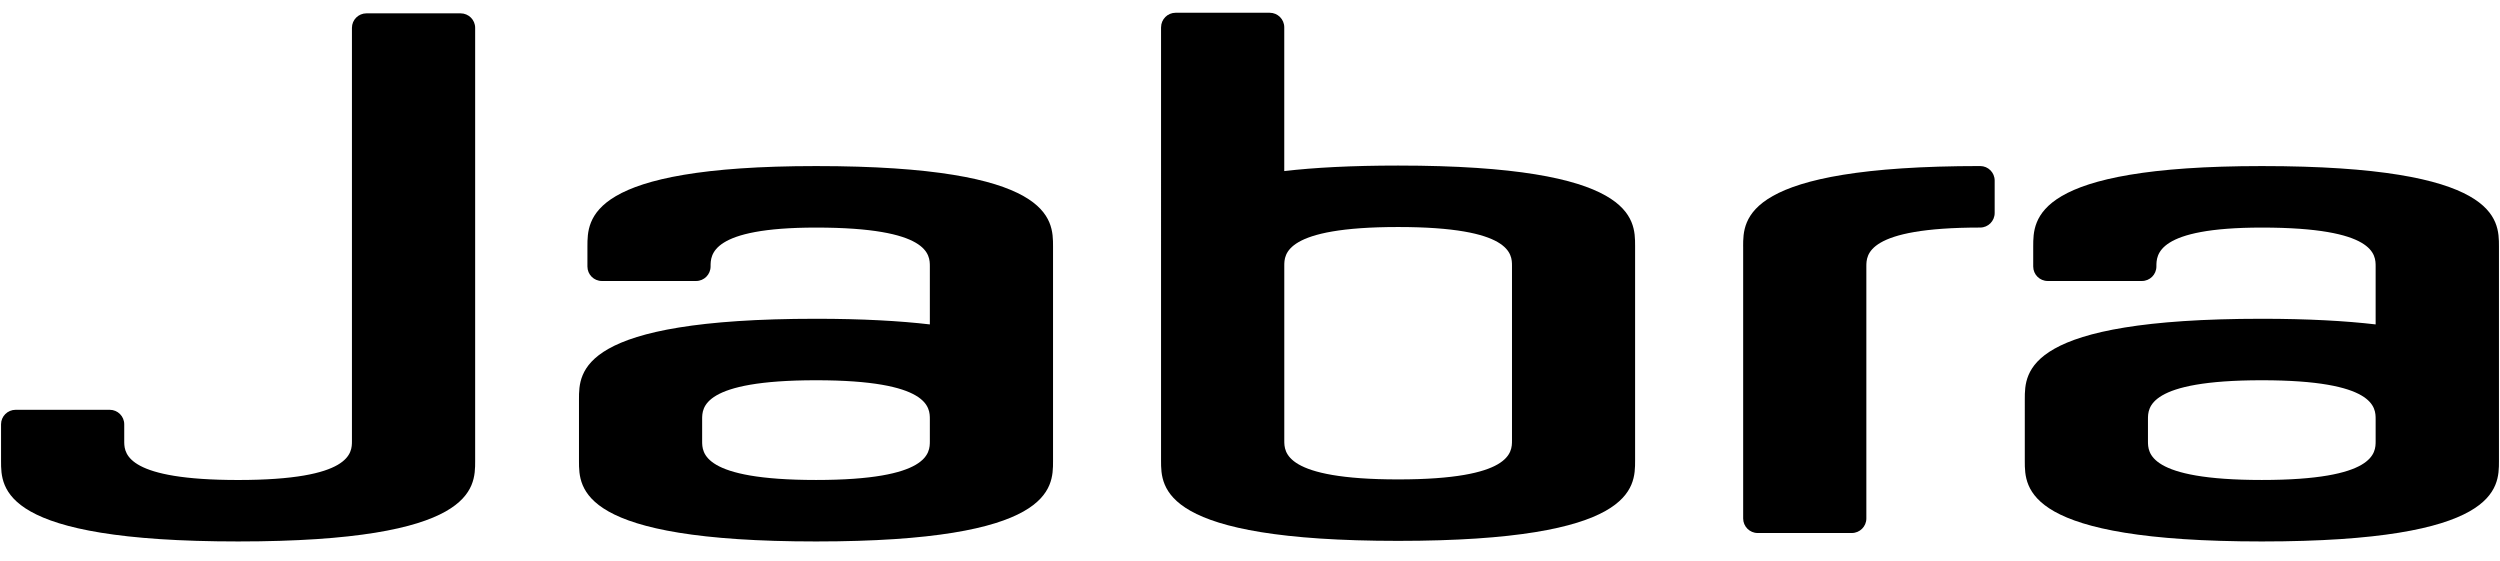
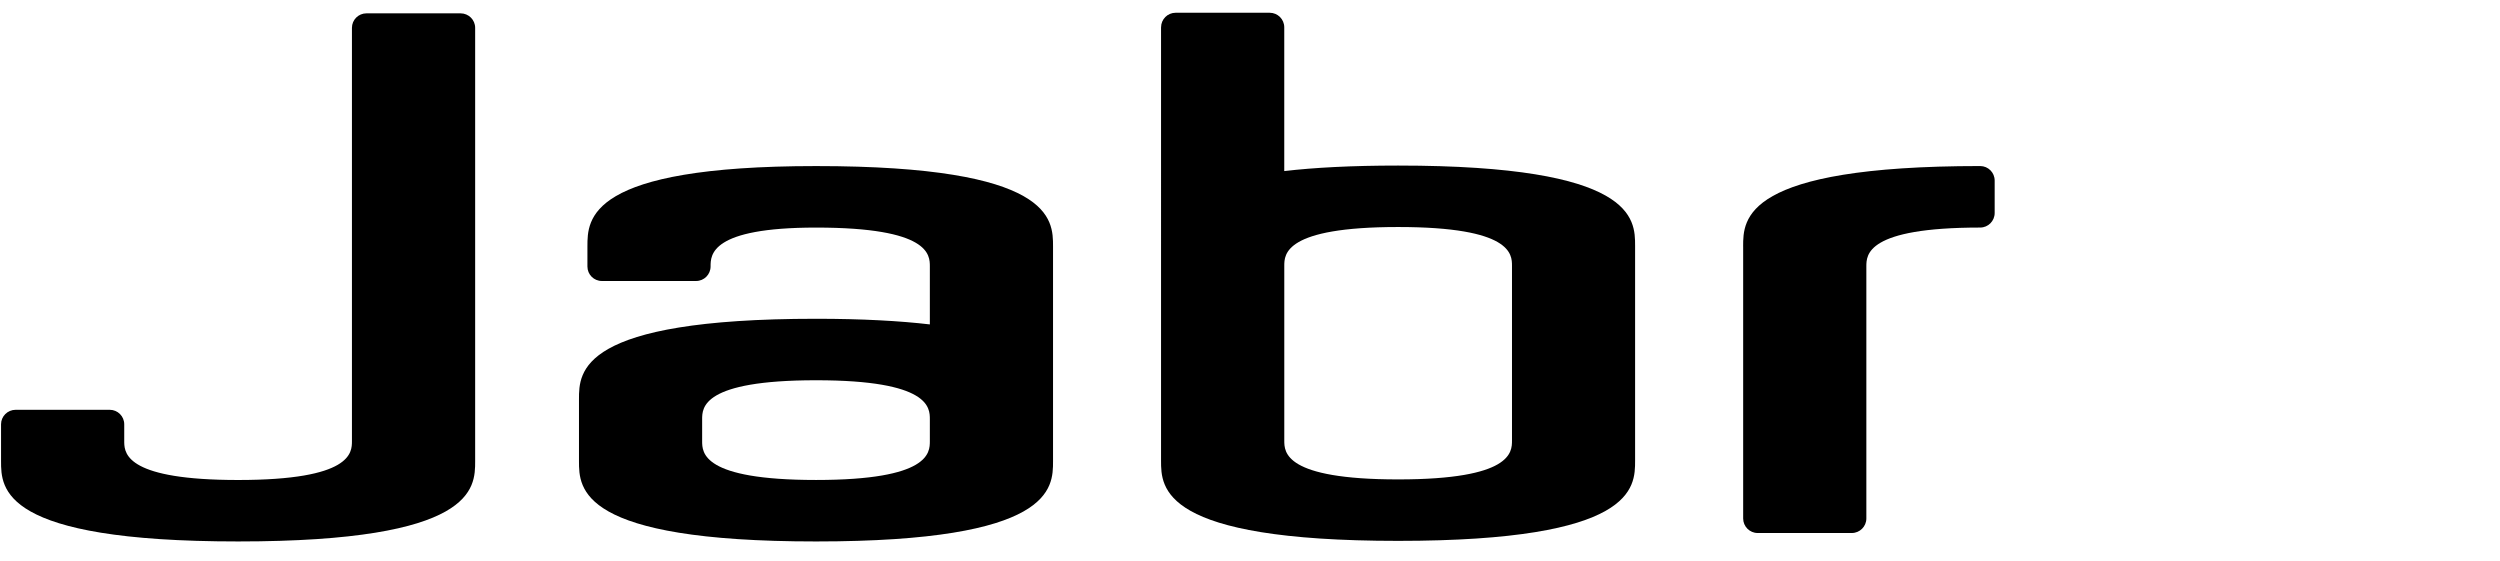
<svg xmlns="http://www.w3.org/2000/svg" version="1.1" x="0px" y="0px" width="98px" height="22px" viewBox="-0.041 -0.5 98 22" enable-background="new -0.041 -0.5 98 22" xml:space="preserve">
  <defs>
</defs>
  <path d="M18.585,17.574c0,1.072,0,3.151-9.292,3.151C0,20.725,0,18.646,0,17.574v-1.442c0-0.314,0.258-0.568,0.572-0.568h3.689  c0.313,0,0.568,0.254,0.568,0.568v0.715c0.009,0.475,0.174,1.469,4.463,1.469c4.463,0,4.463-1.075,4.463-1.527V0.591  c0-0.314,0.255-0.568,0.569-0.568h3.69c0.314,0,0.571,0.253,0.571,0.568L18.585,17.574" />
  <path d="M68.29,9.162c0-1.07,0-3.153,9.293-3.153c0.313,0,0.567,0.255,0.567,0.568V7.85c0,0.314-0.255,0.57-0.567,0.57  c-4.463,0-4.463,1.072-4.463,1.526v9.879c0,0.313-0.256,0.569-0.571,0.569h-3.69c-0.312,0-0.568-0.257-0.568-0.569V9.162" />
  <path fill-rule="evenodd" clip-rule="evenodd" d="M41.238,9.162v8.412c0,1.07,0,3.151-9.29,3.151c-9.293,0-9.293-2.081-9.293-3.151  V15.15c0-1.072,0-3.154,9.293-3.154c1.82,0,3.284,0.084,4.461,0.221V9.945c0-0.453,0-1.524-4.461-1.524  c-4.134,0-4.134,1.071-4.134,1.524c0,0.316-0.255,0.57-0.569,0.57h-3.692c-0.313,0-0.567-0.252-0.567-0.568V9.162  c0-1.07,0-3.152,8.963-3.152C41.238,6.01,41.238,8.092,41.238,9.162 M27.483,16.79c0,0.452,0,1.525,4.465,1.525  c4.461,0,4.461-1.073,4.461-1.525v-0.854c0-0.453,0-1.53-4.461-1.53c-4.463,0-4.465,1.077-4.465,1.53V16.79z" />
  <path fill-rule="evenodd" clip-rule="evenodd" d="M45.473,0.57c0-0.314,0.255-0.57,0.569-0.57h3.69c0.314,0,0.57,0.255,0.57,0.57  v5.636c1.176-0.137,2.641-0.216,4.463-0.216c9.29,0,9.29,2.081,9.29,3.151v8.412c0,1.07,0,3.149-9.29,3.149  c-9.293,0-9.293-2.079-9.293-3.149V0.57 M50.303,16.768c0,0.453-0.002,1.525,4.463,1.525c4.463,0,4.463-1.072,4.463-1.525V9.923  c0-0.451,0-1.524-4.463-1.524s-4.463,1.073-4.463,1.524V16.768z" />
-   <path fill-rule="evenodd" clip-rule="evenodd" d="M97.918,9.162v8.412c0,1.07,0,3.151-9.296,3.151c-9.291,0-9.291-2.081-9.291-3.151  V15.15c0-1.072,0-3.154,9.291-3.154c1.822,0,3.286,0.084,4.462,0.221V9.945c0-0.453,0-1.524-4.462-1.524  c-4.132,0-4.132,1.071-4.132,1.524c0,0.316-0.256,0.57-0.569,0.57h-3.69c-0.314,0-0.57-0.252-0.57-0.568V9.162  c0-1.07,0-3.152,8.962-3.152C97.918,6.01,97.918,8.092,97.918,9.162 M84.159,16.79c0,0.452,0,1.525,4.463,1.525  c4.462,0,4.462-1.073,4.462-1.525v-0.854c0-0.453,0-1.53-4.462-1.53c-4.463,0-4.463,1.077-4.463,1.53V16.79z" />
</svg>